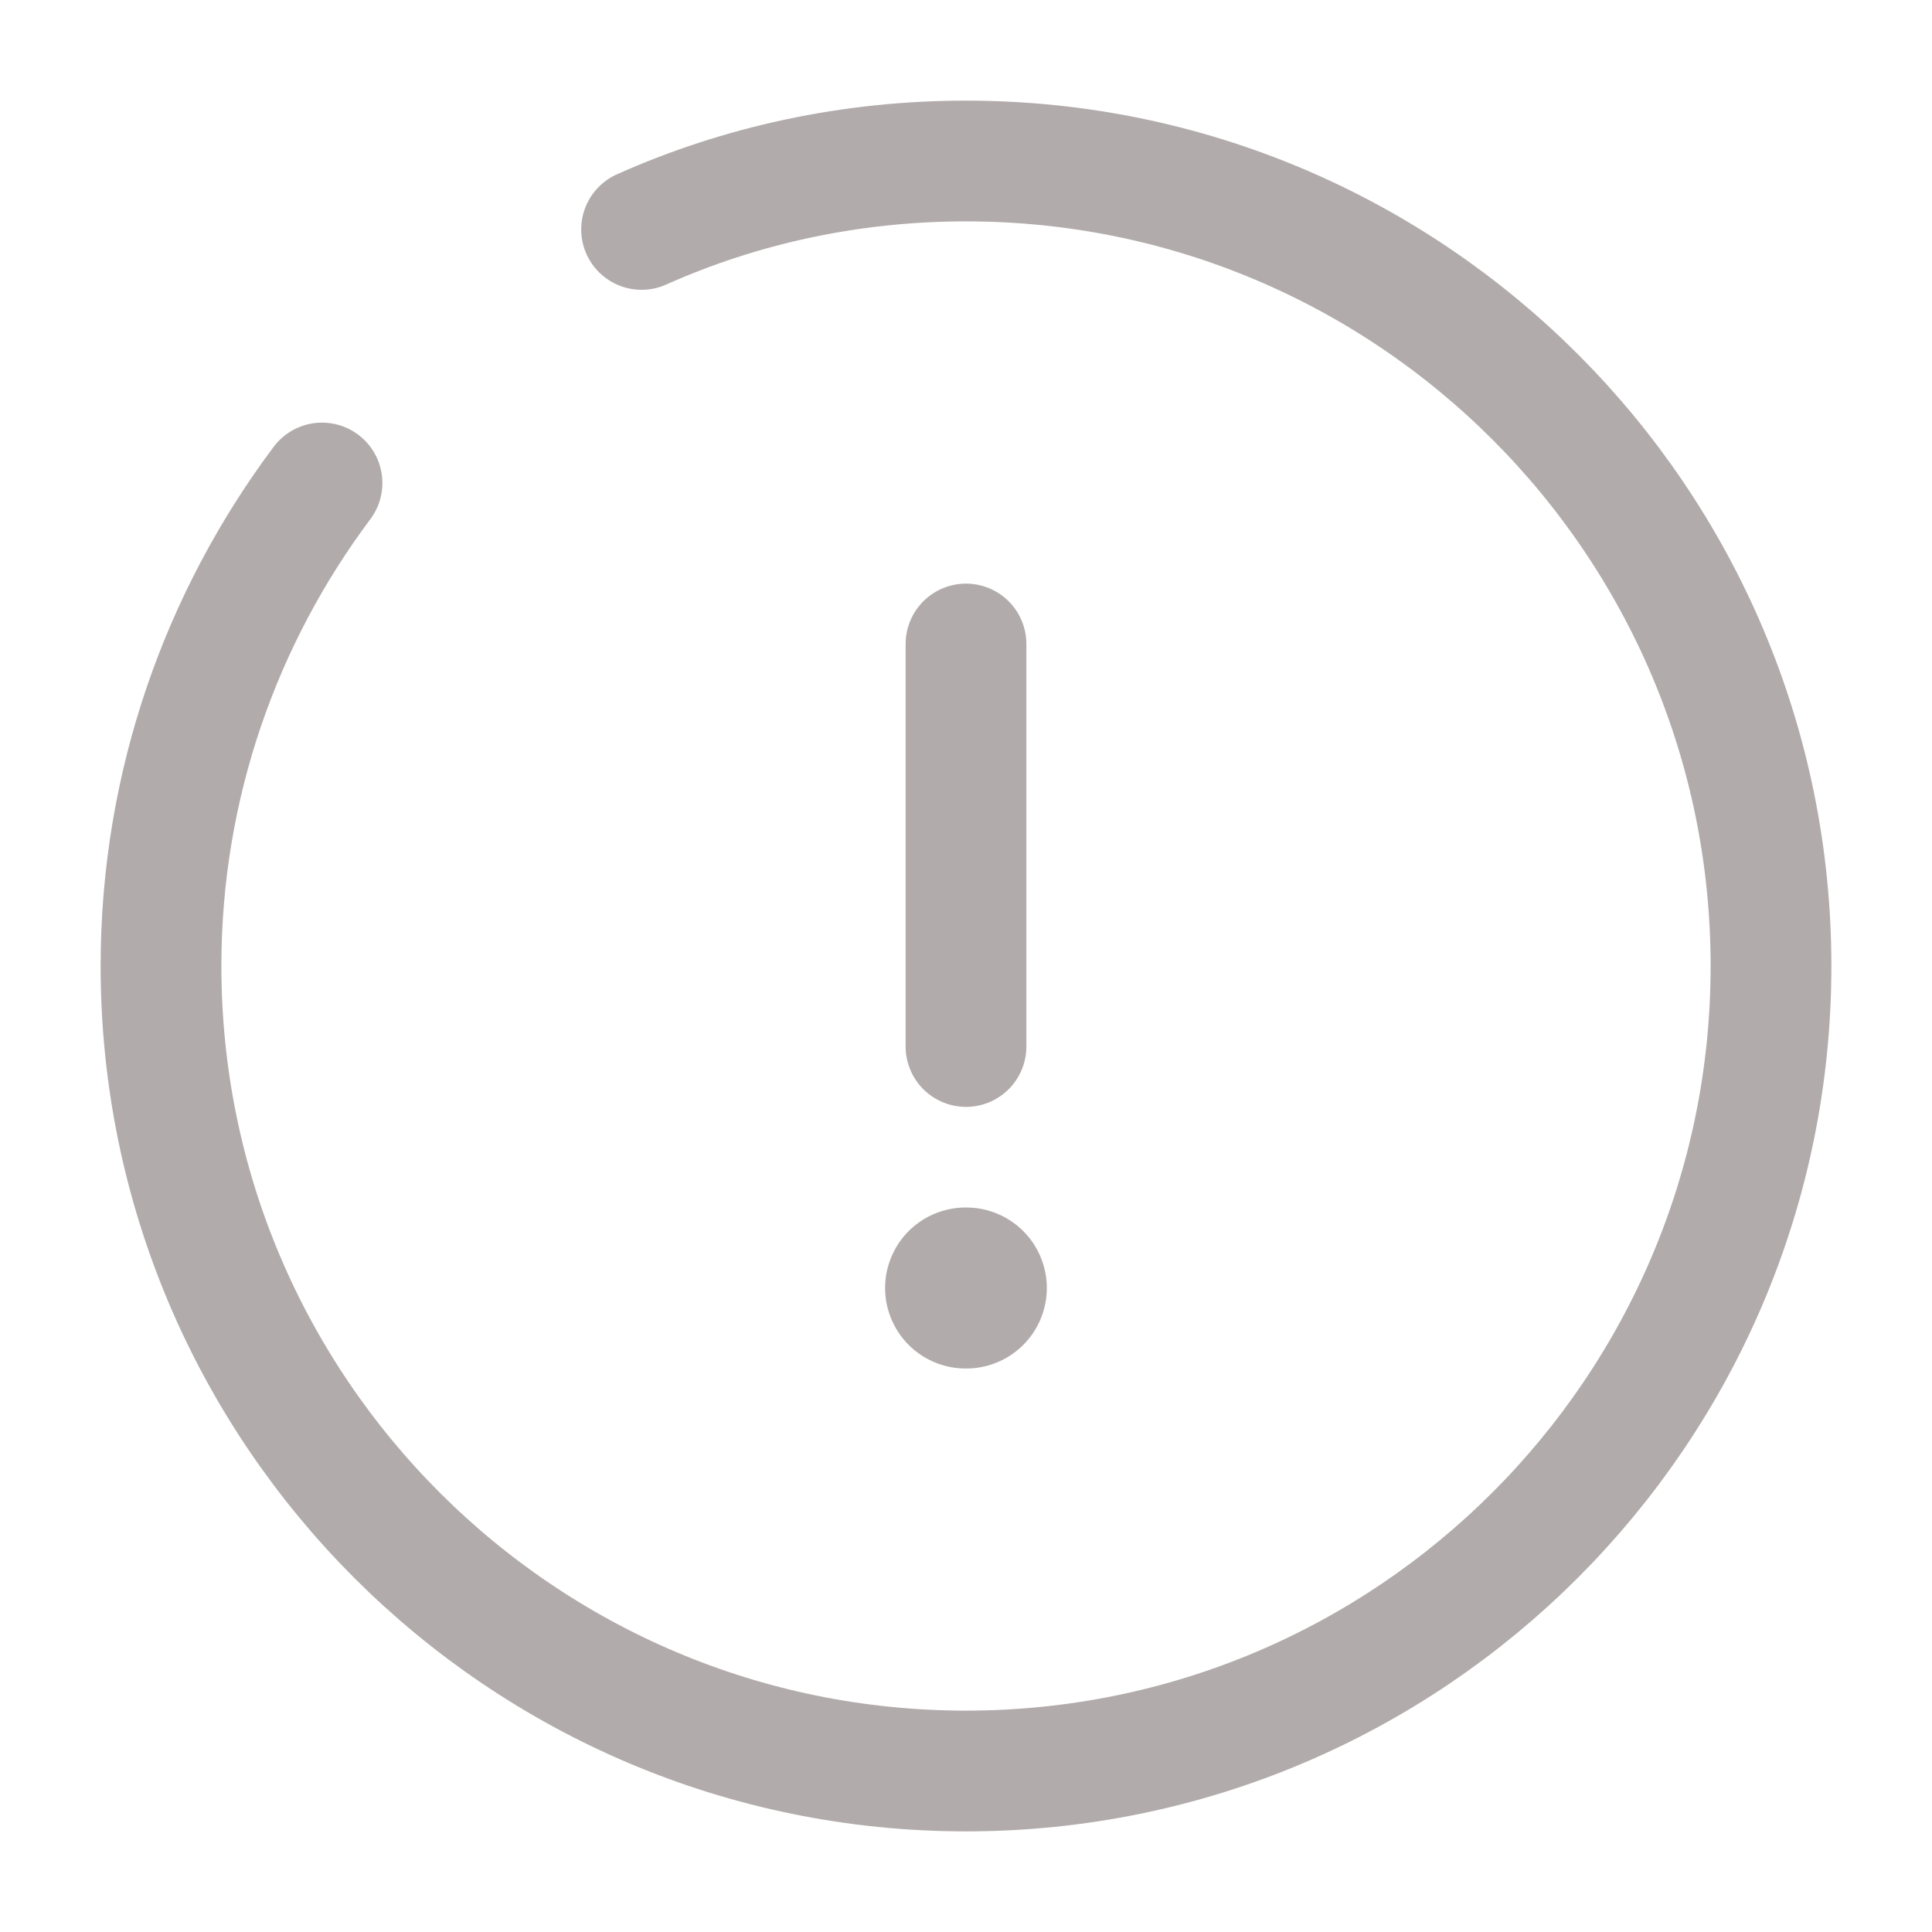
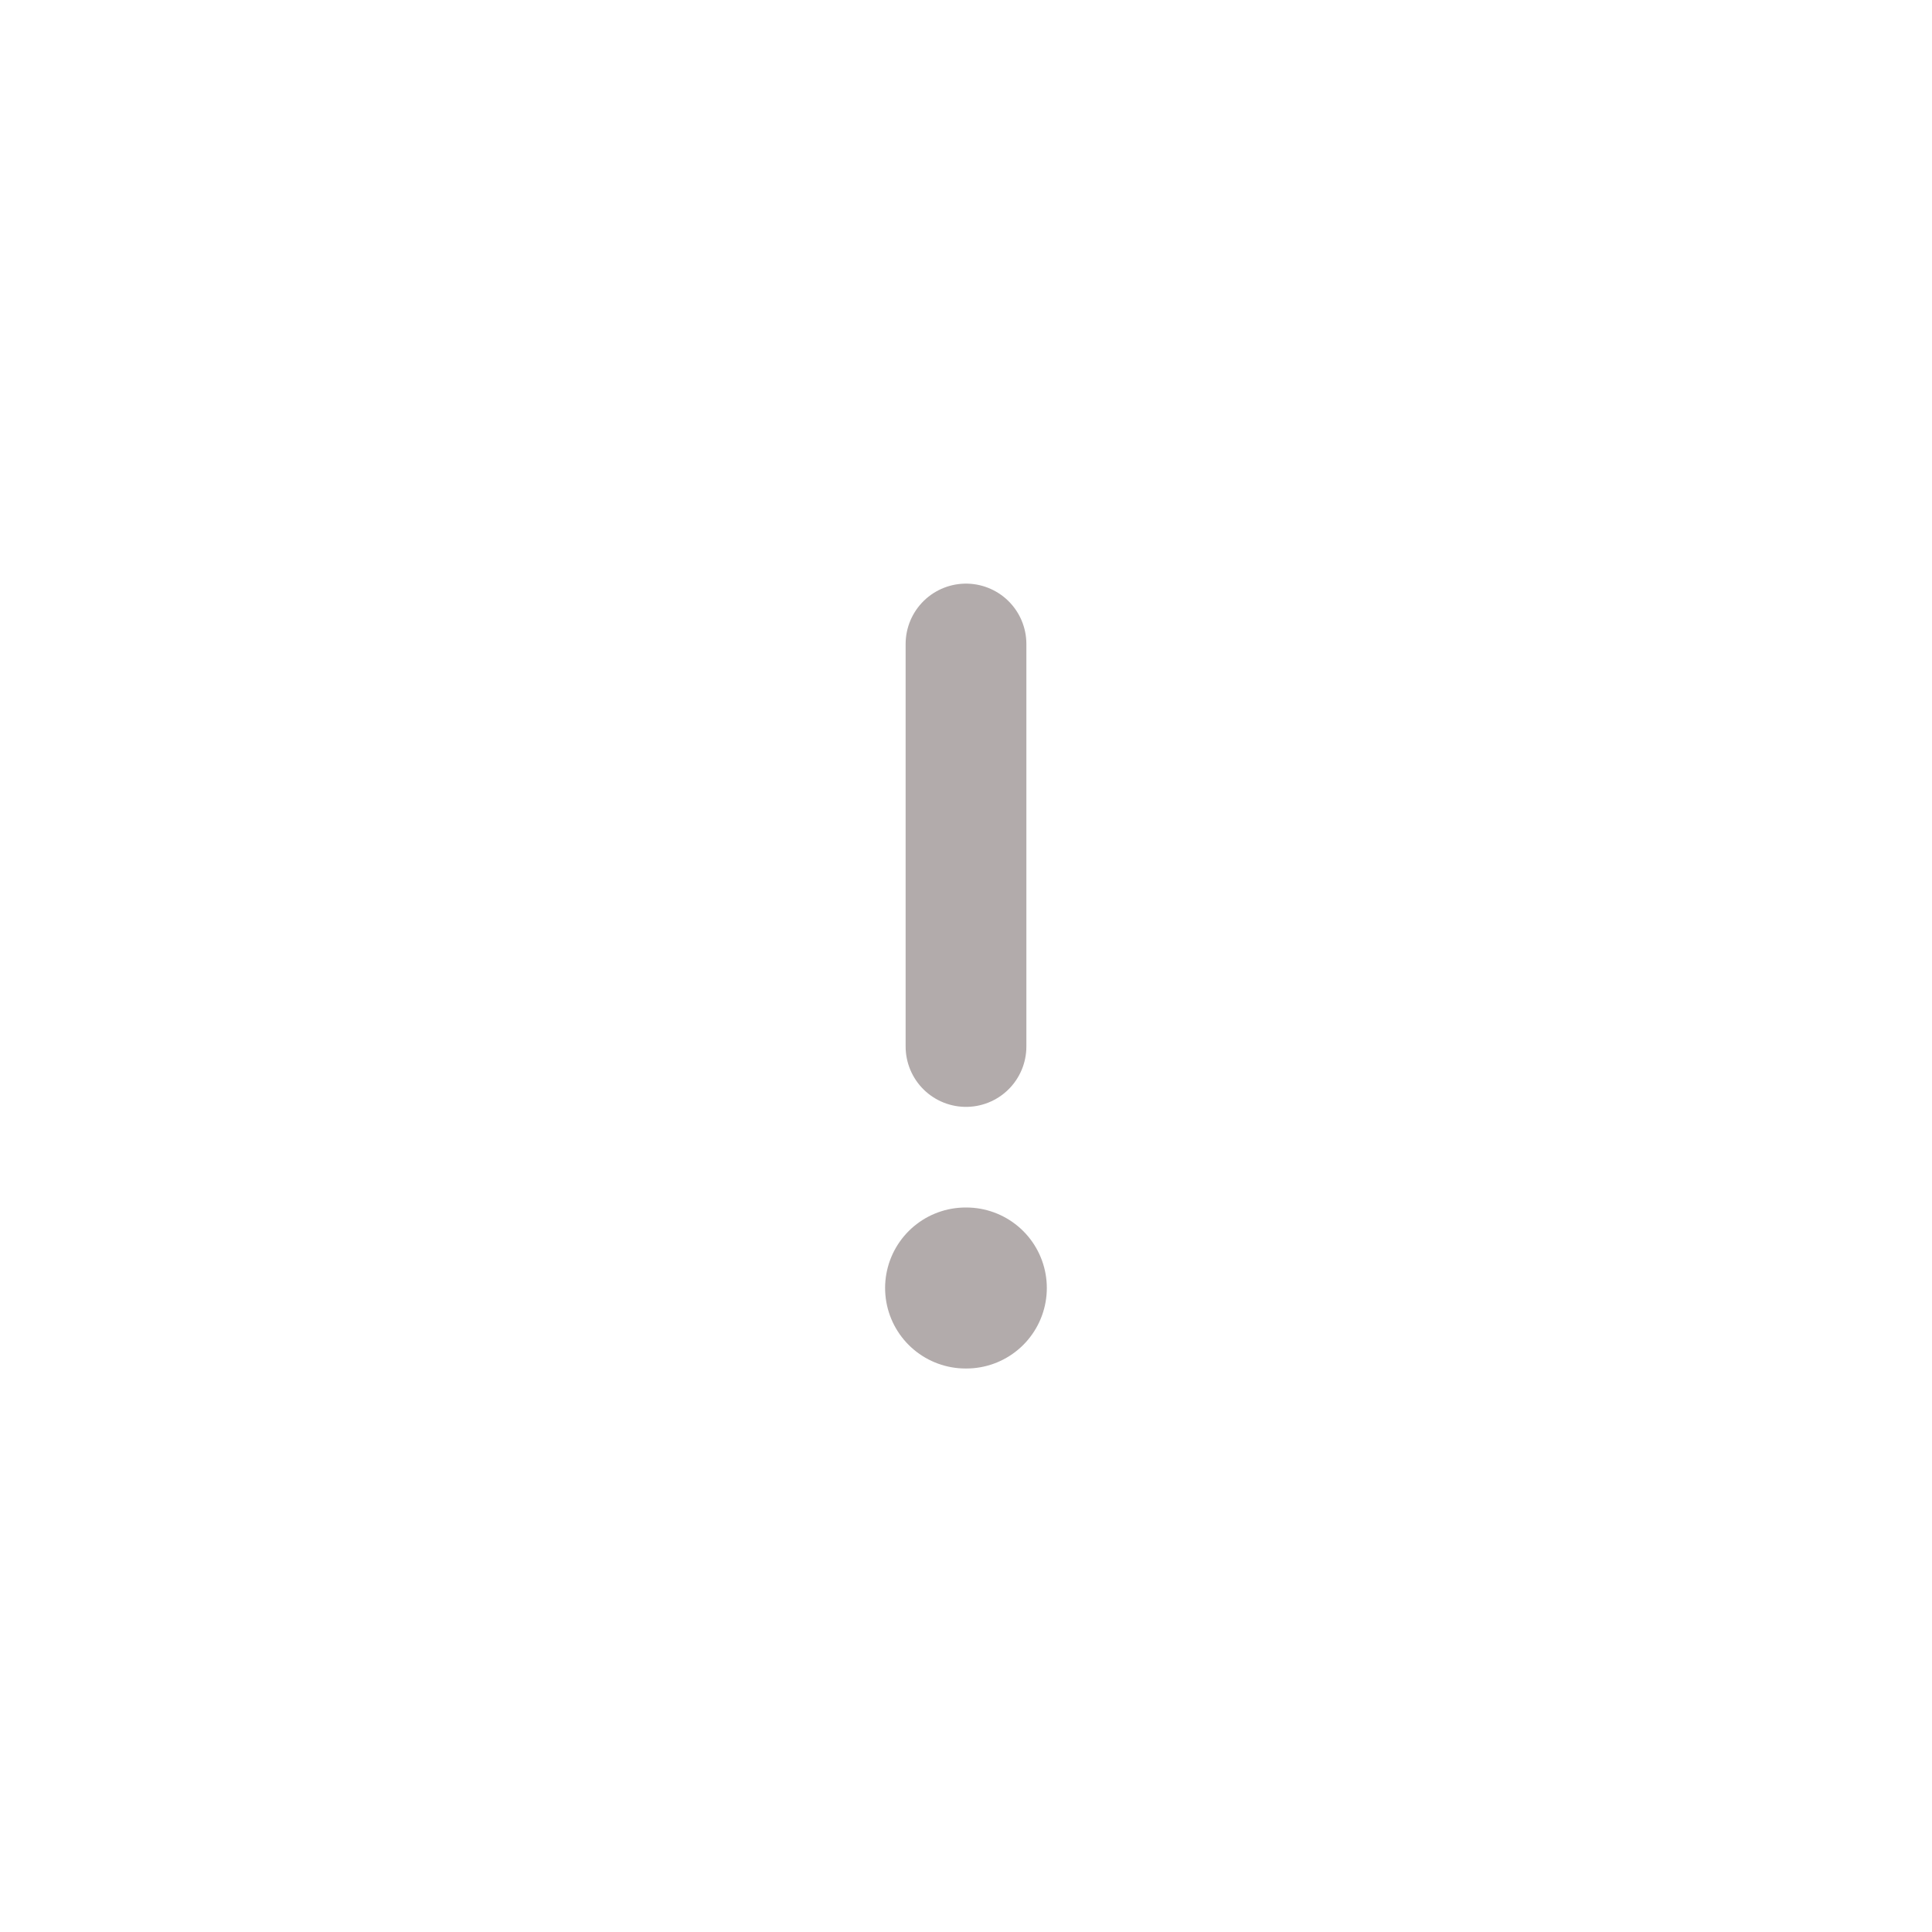
<svg xmlns="http://www.w3.org/2000/svg" width="24" height="24" viewBox="0 0 24 24" fill="none">
  <path d="M12 8V13" stroke="#B2ABAB" stroke-width="1.5" stroke-linecap="round" stroke-linejoin="round" />
-   <path d="M4 6C2.75 7.67 2 9.75 2 12C2 17.52 6.48 22 12 22C17.52 22 22 17.52 22 12C22 6.48 17.52 2 12 2C10.57 2 9.2 2.3 7.97 2.85" stroke="#B2ABAB" stroke-width="1.5" stroke-linecap="round" stroke-linejoin="round" />
  <path d="M11.995 16H12.004" stroke="#B2ABAB" stroke-width="2" stroke-linecap="round" stroke-linejoin="round" />
</svg>